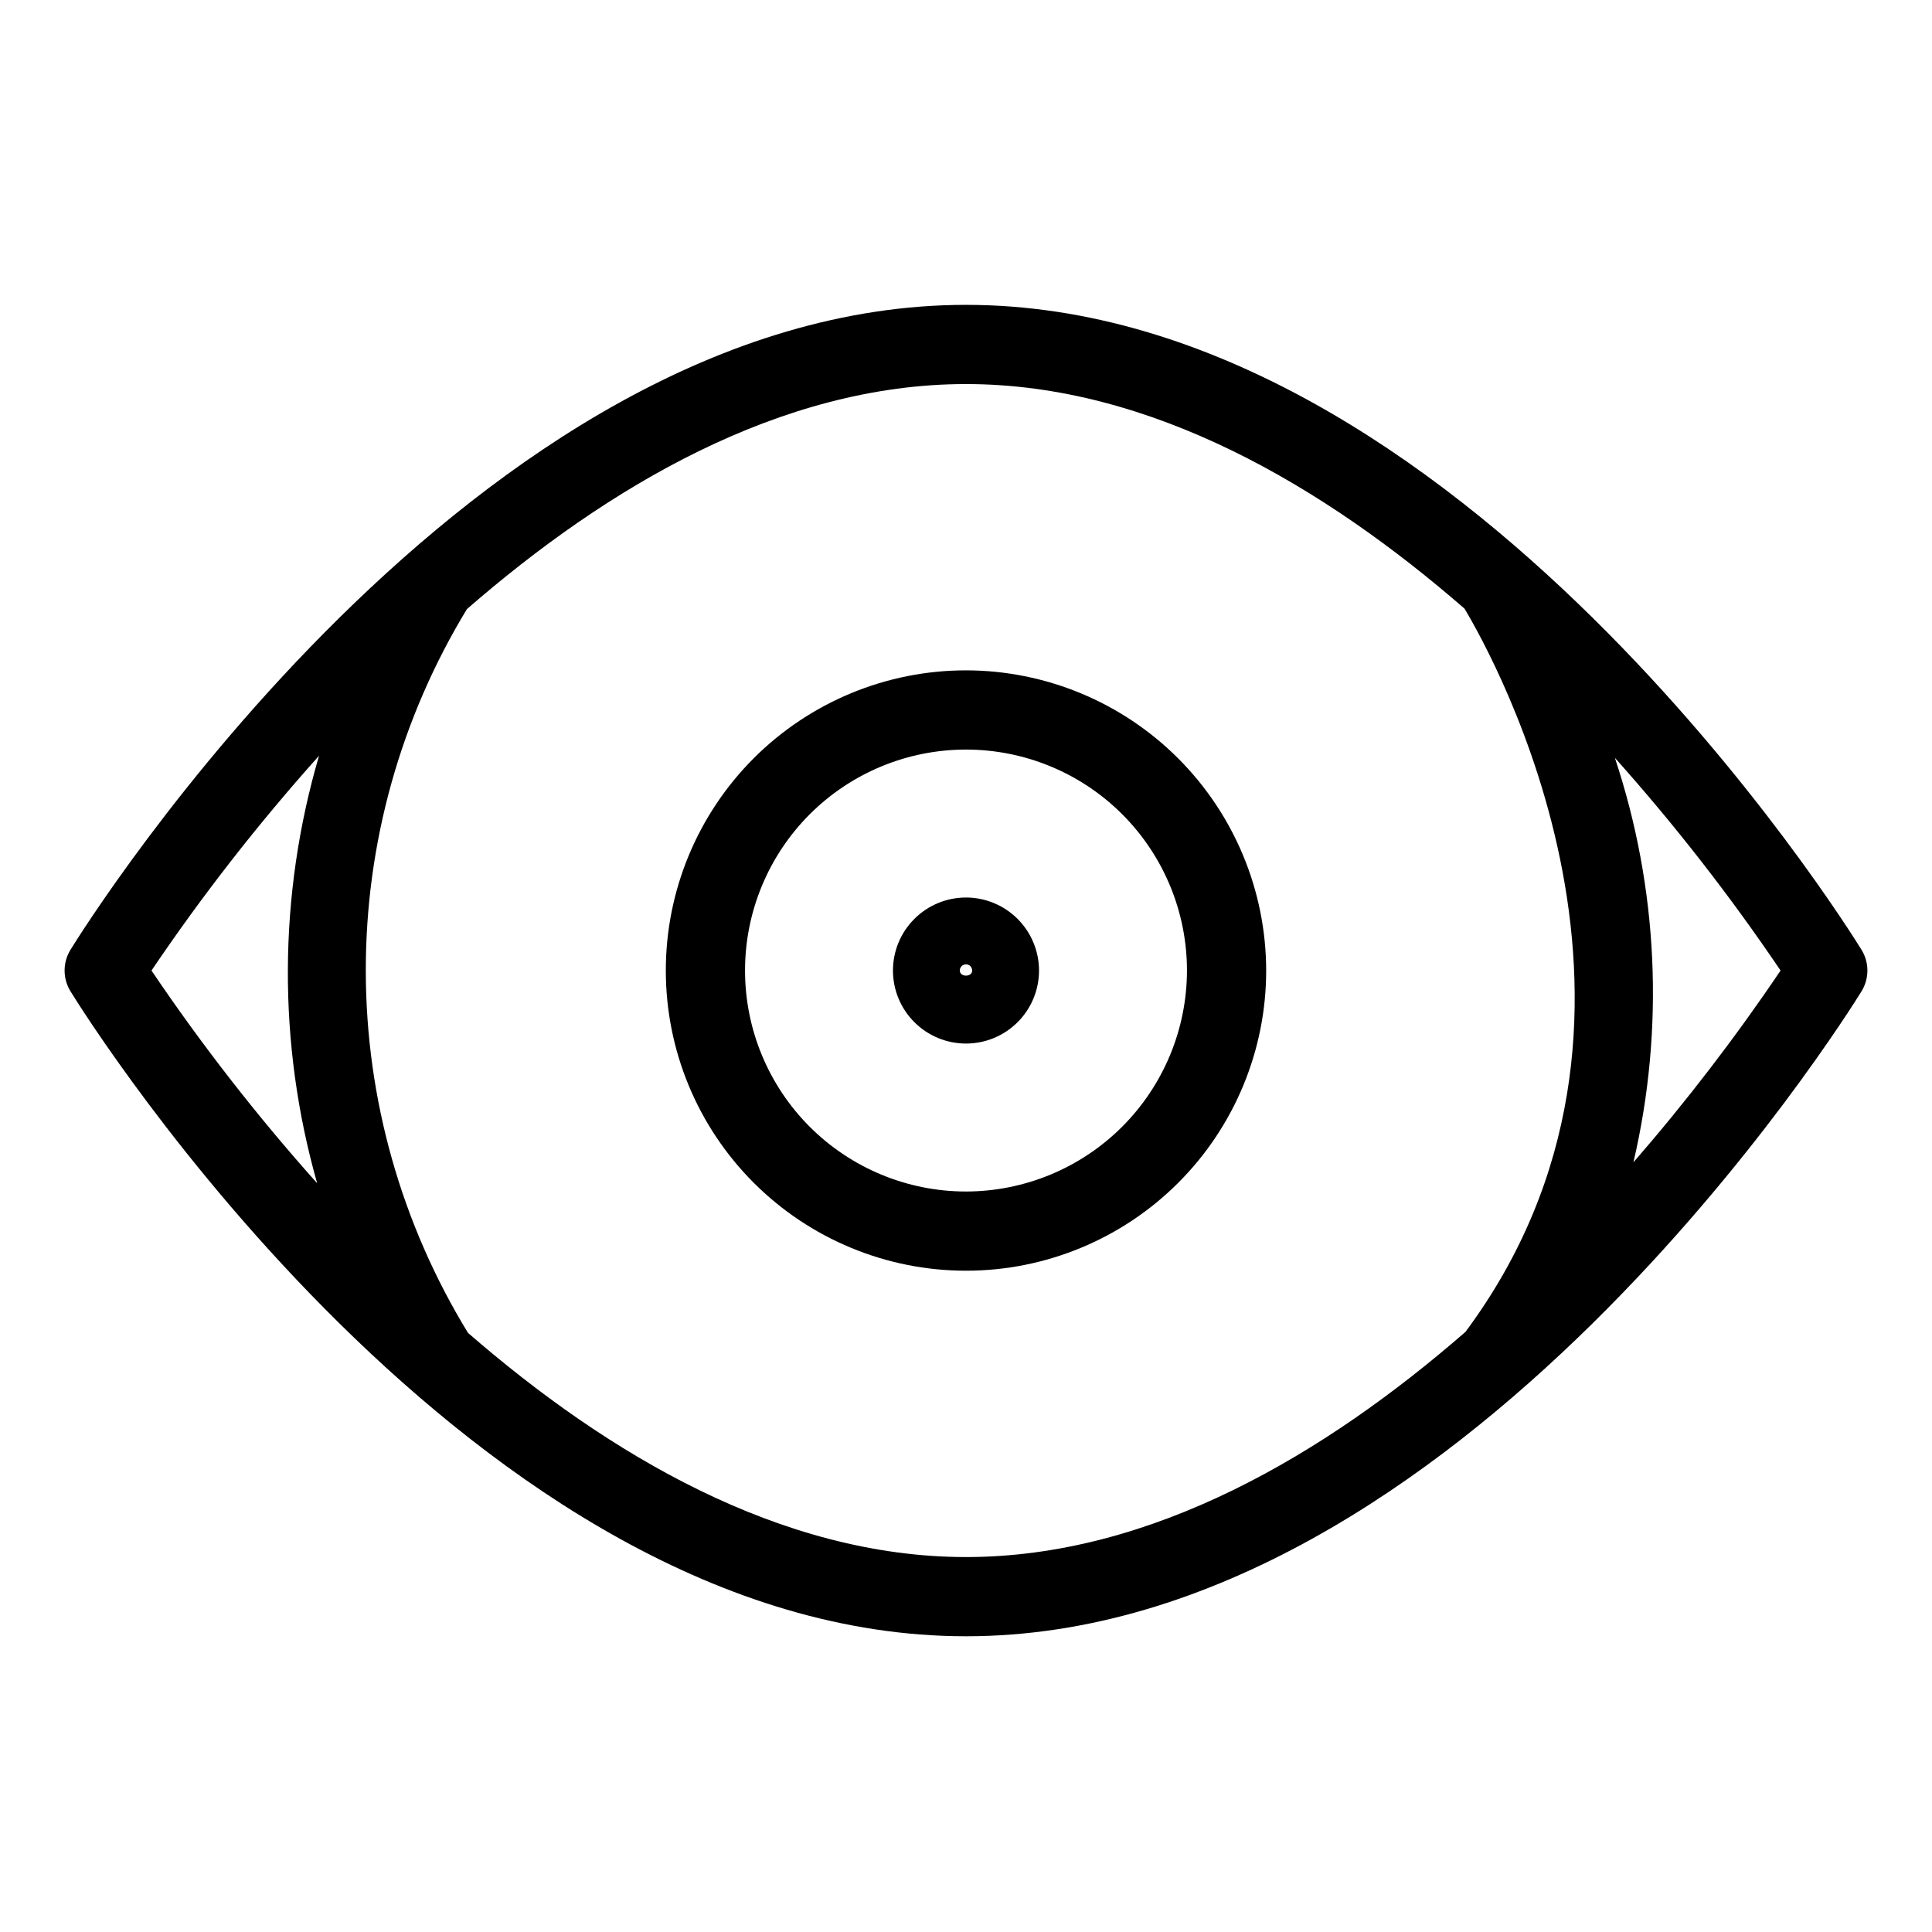
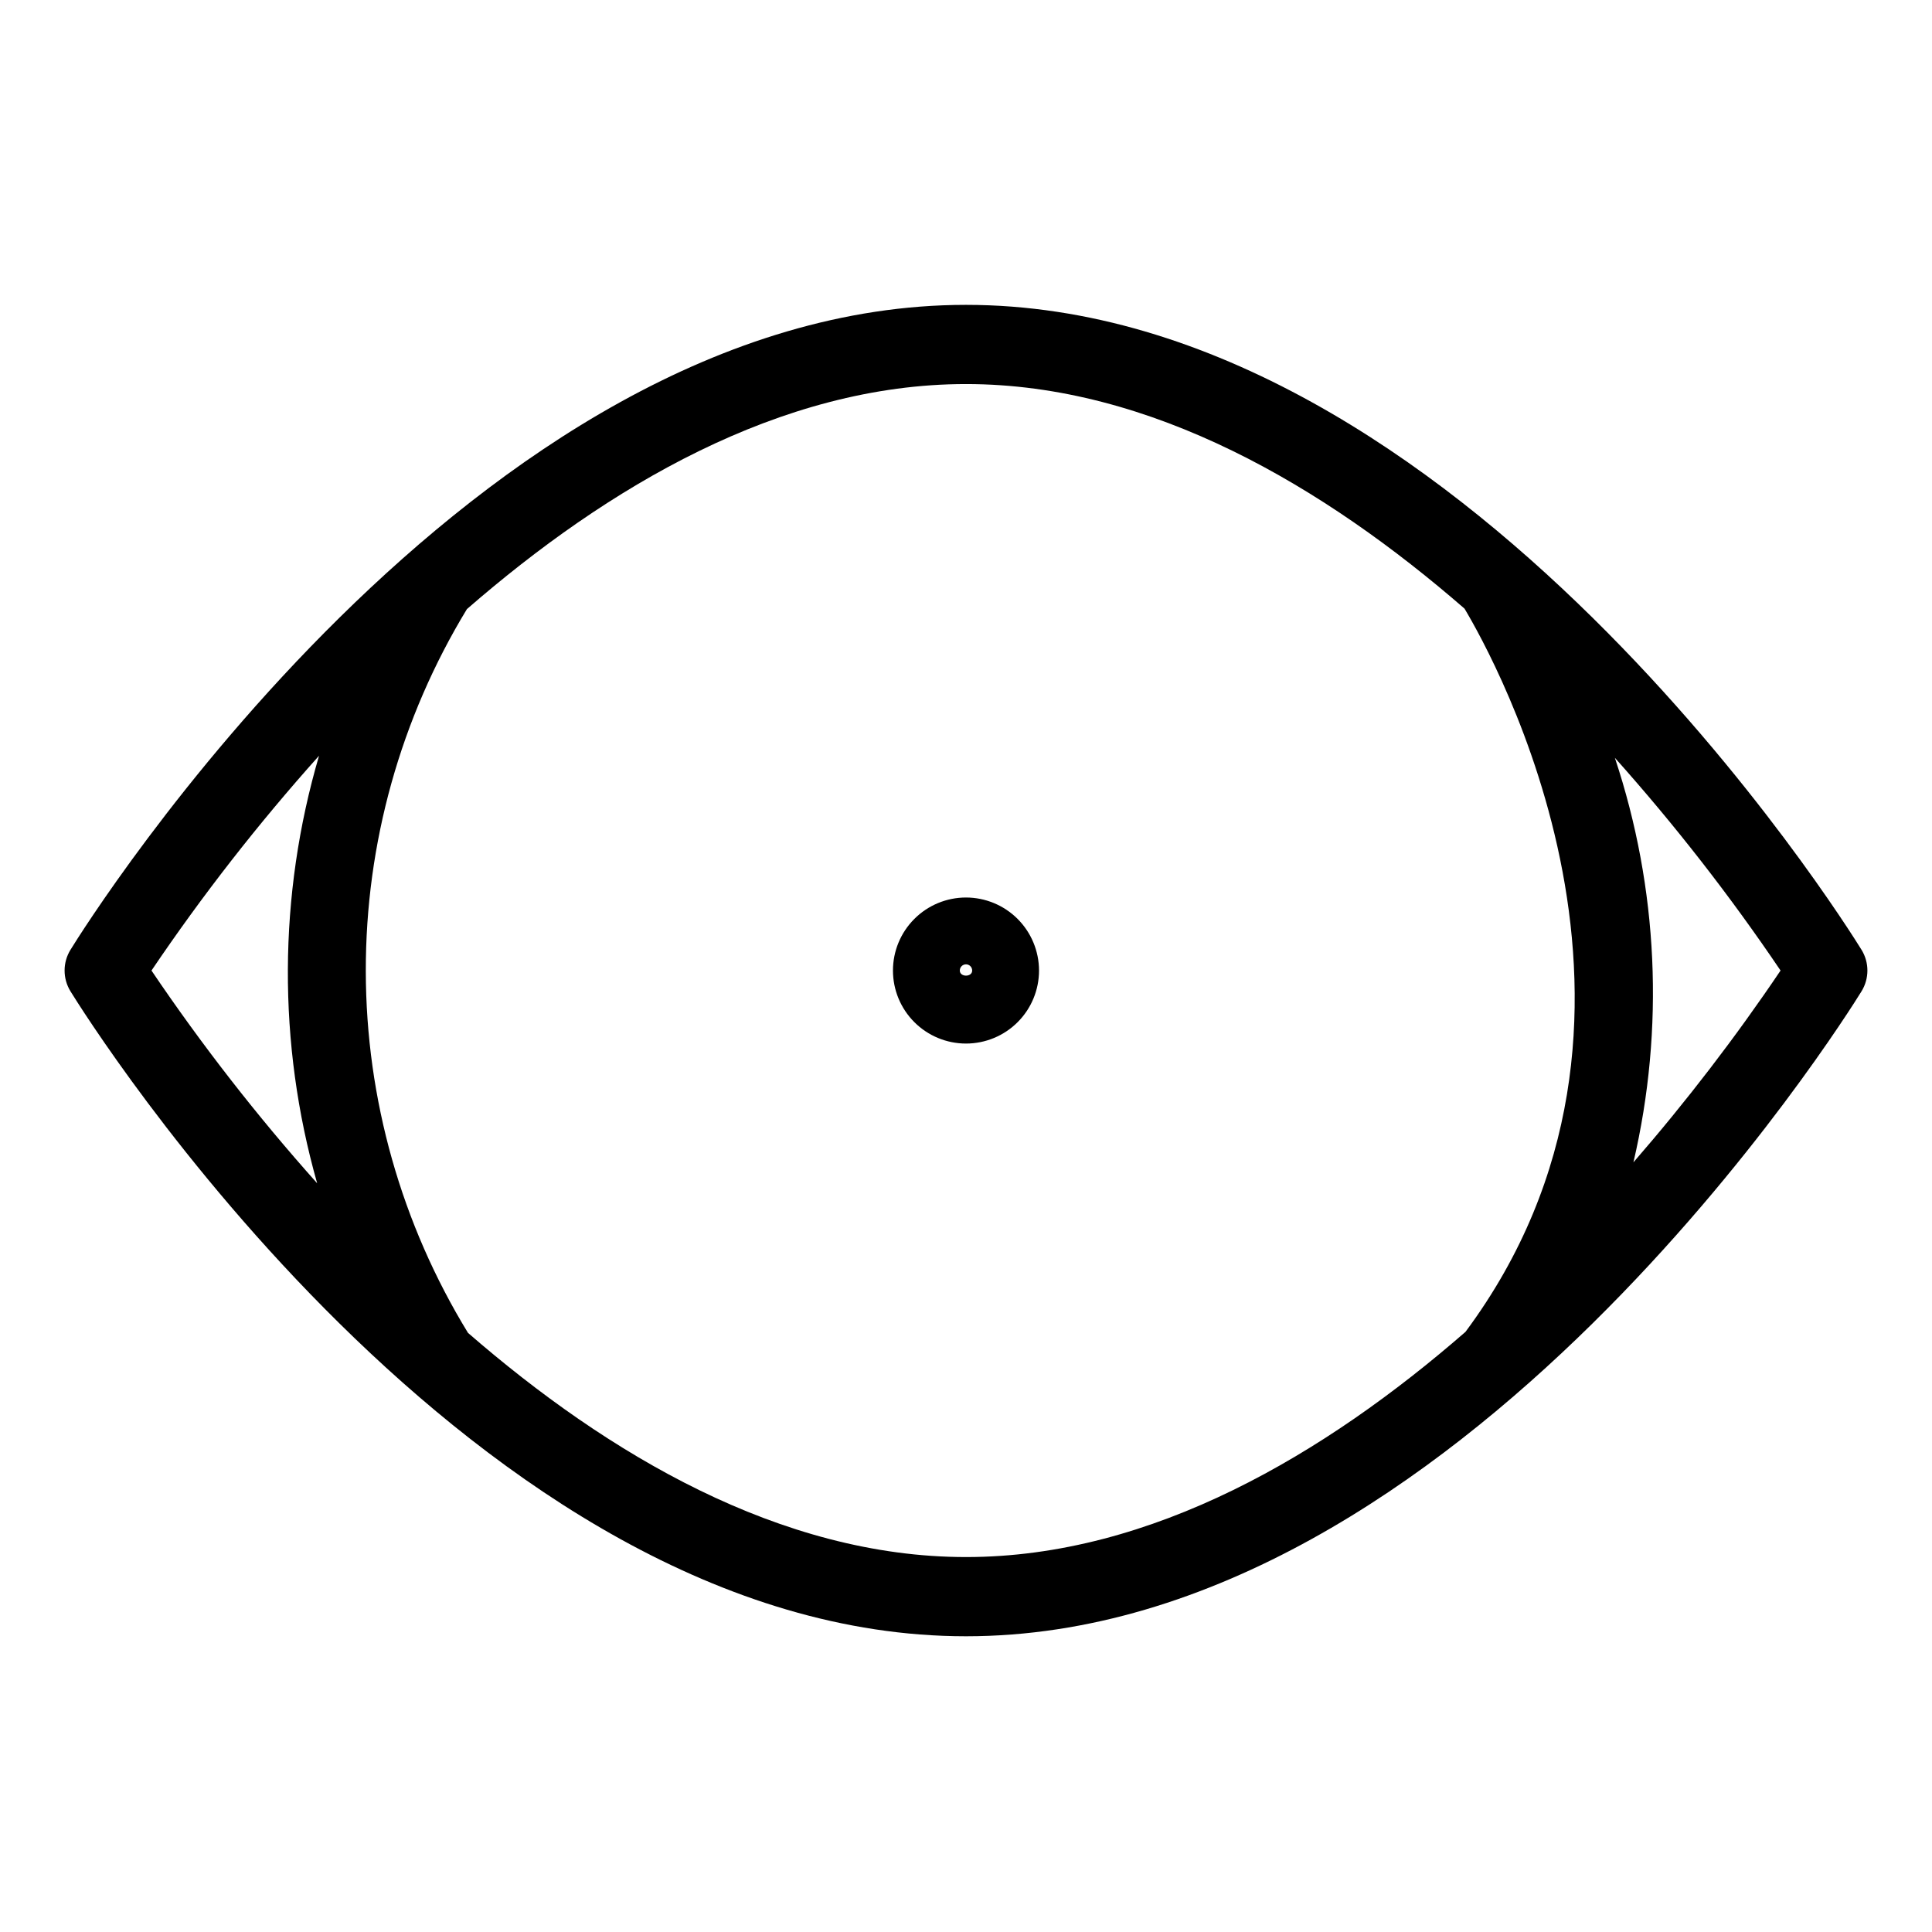
<svg xmlns="http://www.w3.org/2000/svg" fill="#000000" width="800px" height="800px" version="1.1" viewBox="144 144 512 512">
  <g>
-     <path d="m400 224.79c-130.48 0-233.02 163.93-237.32 170.91-2.082 3.371-2.082 7.633 0 11.008 4.305 6.981 106.84 170.92 237.32 170.92 130.48 0 233.01-163.94 237.32-170.92 2.082-3.375 2.082-7.637 0-11.008-4.305-6.981-106.84-170.91-237.32-170.91zm-171.45 119.49c-10.844 36.965-11.02 76.242-0.5 113.3-15.891-17.781-30.559-36.617-43.906-56.375 13.488-19.965 28.324-38.984 44.406-56.926zm39.484 152.96v0.004c-17.668-28.863-27.043-62.031-27.094-95.871-0.051-33.84 9.219-67.039 26.801-95.957 37.02-32.207 82.996-59.637 132.26-59.637 49.199 0 95.113 27.359 132.11 59.512 7.676 12.816 61.531 109.22 0.254 191.67-37.02 32.223-83.02 59.676-132.36 59.676-49.133-0.004-94.992-27.293-131.96-59.391zm308.84-45.219h0.004c8.289-35.496 6.586-72.598-4.922-107.19 15.887 17.781 30.559 36.613 43.91 56.371-11.949 17.715-24.973 34.688-38.988 50.824z" />
+     <path d="m400 224.79c-130.48 0-233.02 163.93-237.32 170.91-2.082 3.371-2.082 7.633 0 11.008 4.305 6.981 106.84 170.92 237.32 170.92 130.48 0 233.01-163.94 237.32-170.92 2.082-3.375 2.082-7.637 0-11.008-4.305-6.981-106.84-170.91-237.32-170.91m-171.45 119.49c-10.844 36.965-11.02 76.242-0.5 113.3-15.891-17.781-30.559-36.617-43.906-56.375 13.488-19.965 28.324-38.984 44.406-56.926zm39.484 152.96v0.004c-17.668-28.863-27.043-62.031-27.094-95.871-0.051-33.84 9.219-67.039 26.801-95.957 37.02-32.207 82.996-59.637 132.26-59.637 49.199 0 95.113 27.359 132.11 59.512 7.676 12.816 61.531 109.22 0.254 191.67-37.02 32.223-83.02 59.676-132.36 59.676-49.133-0.004-94.992-27.293-131.96-59.391zm308.84-45.219h0.004c8.289-35.496 6.586-72.598-4.922-107.19 15.887 17.781 30.559 36.613 43.91 56.371-11.949 17.715-24.973 34.688-38.988 50.824z" />
    <path d="m400 381.85c-5.133 0-10.055 2.035-13.684 5.668-3.633 3.629-5.672 8.551-5.672 13.684 0 5.133 2.039 10.055 5.672 13.684 3.629 3.629 8.551 5.668 13.684 5.668s10.055-2.039 13.684-5.668c3.629-3.629 5.668-8.551 5.668-13.684-0.008-5.133-2.047-10.051-5.676-13.68-3.629-3.629-8.547-5.668-13.676-5.672zm-1.641 19.352c0-0.906 0.734-1.641 1.641-1.641 0.902 0 1.637 0.734 1.637 1.641 0 1.801-3.277 1.801-3.277 0z" />
-     <path d="m400 321.65c-21.098 0-41.332 8.379-56.254 23.297-14.918 14.922-23.297 35.156-23.297 56.254 0 21.098 8.379 41.332 23.297 56.25 14.922 14.918 35.156 23.301 56.254 23.301s41.332-8.383 56.25-23.301 23.301-35.152 23.301-56.25c-0.027-21.09-8.418-41.312-23.328-56.223-14.914-14.914-35.133-23.305-56.223-23.328zm0 138.11c-15.531 0-30.426-6.172-41.41-17.152-10.98-10.984-17.148-25.879-17.148-41.406 0-15.531 6.168-30.426 17.148-41.41 10.984-10.98 25.879-17.148 41.41-17.148 15.527 0 30.422 6.168 41.406 17.148 10.98 10.984 17.152 25.879 17.152 41.41-0.02 15.523-6.195 30.406-17.172 41.387-10.98 10.977-25.863 17.152-41.387 17.172z" />
  </g>
</svg>